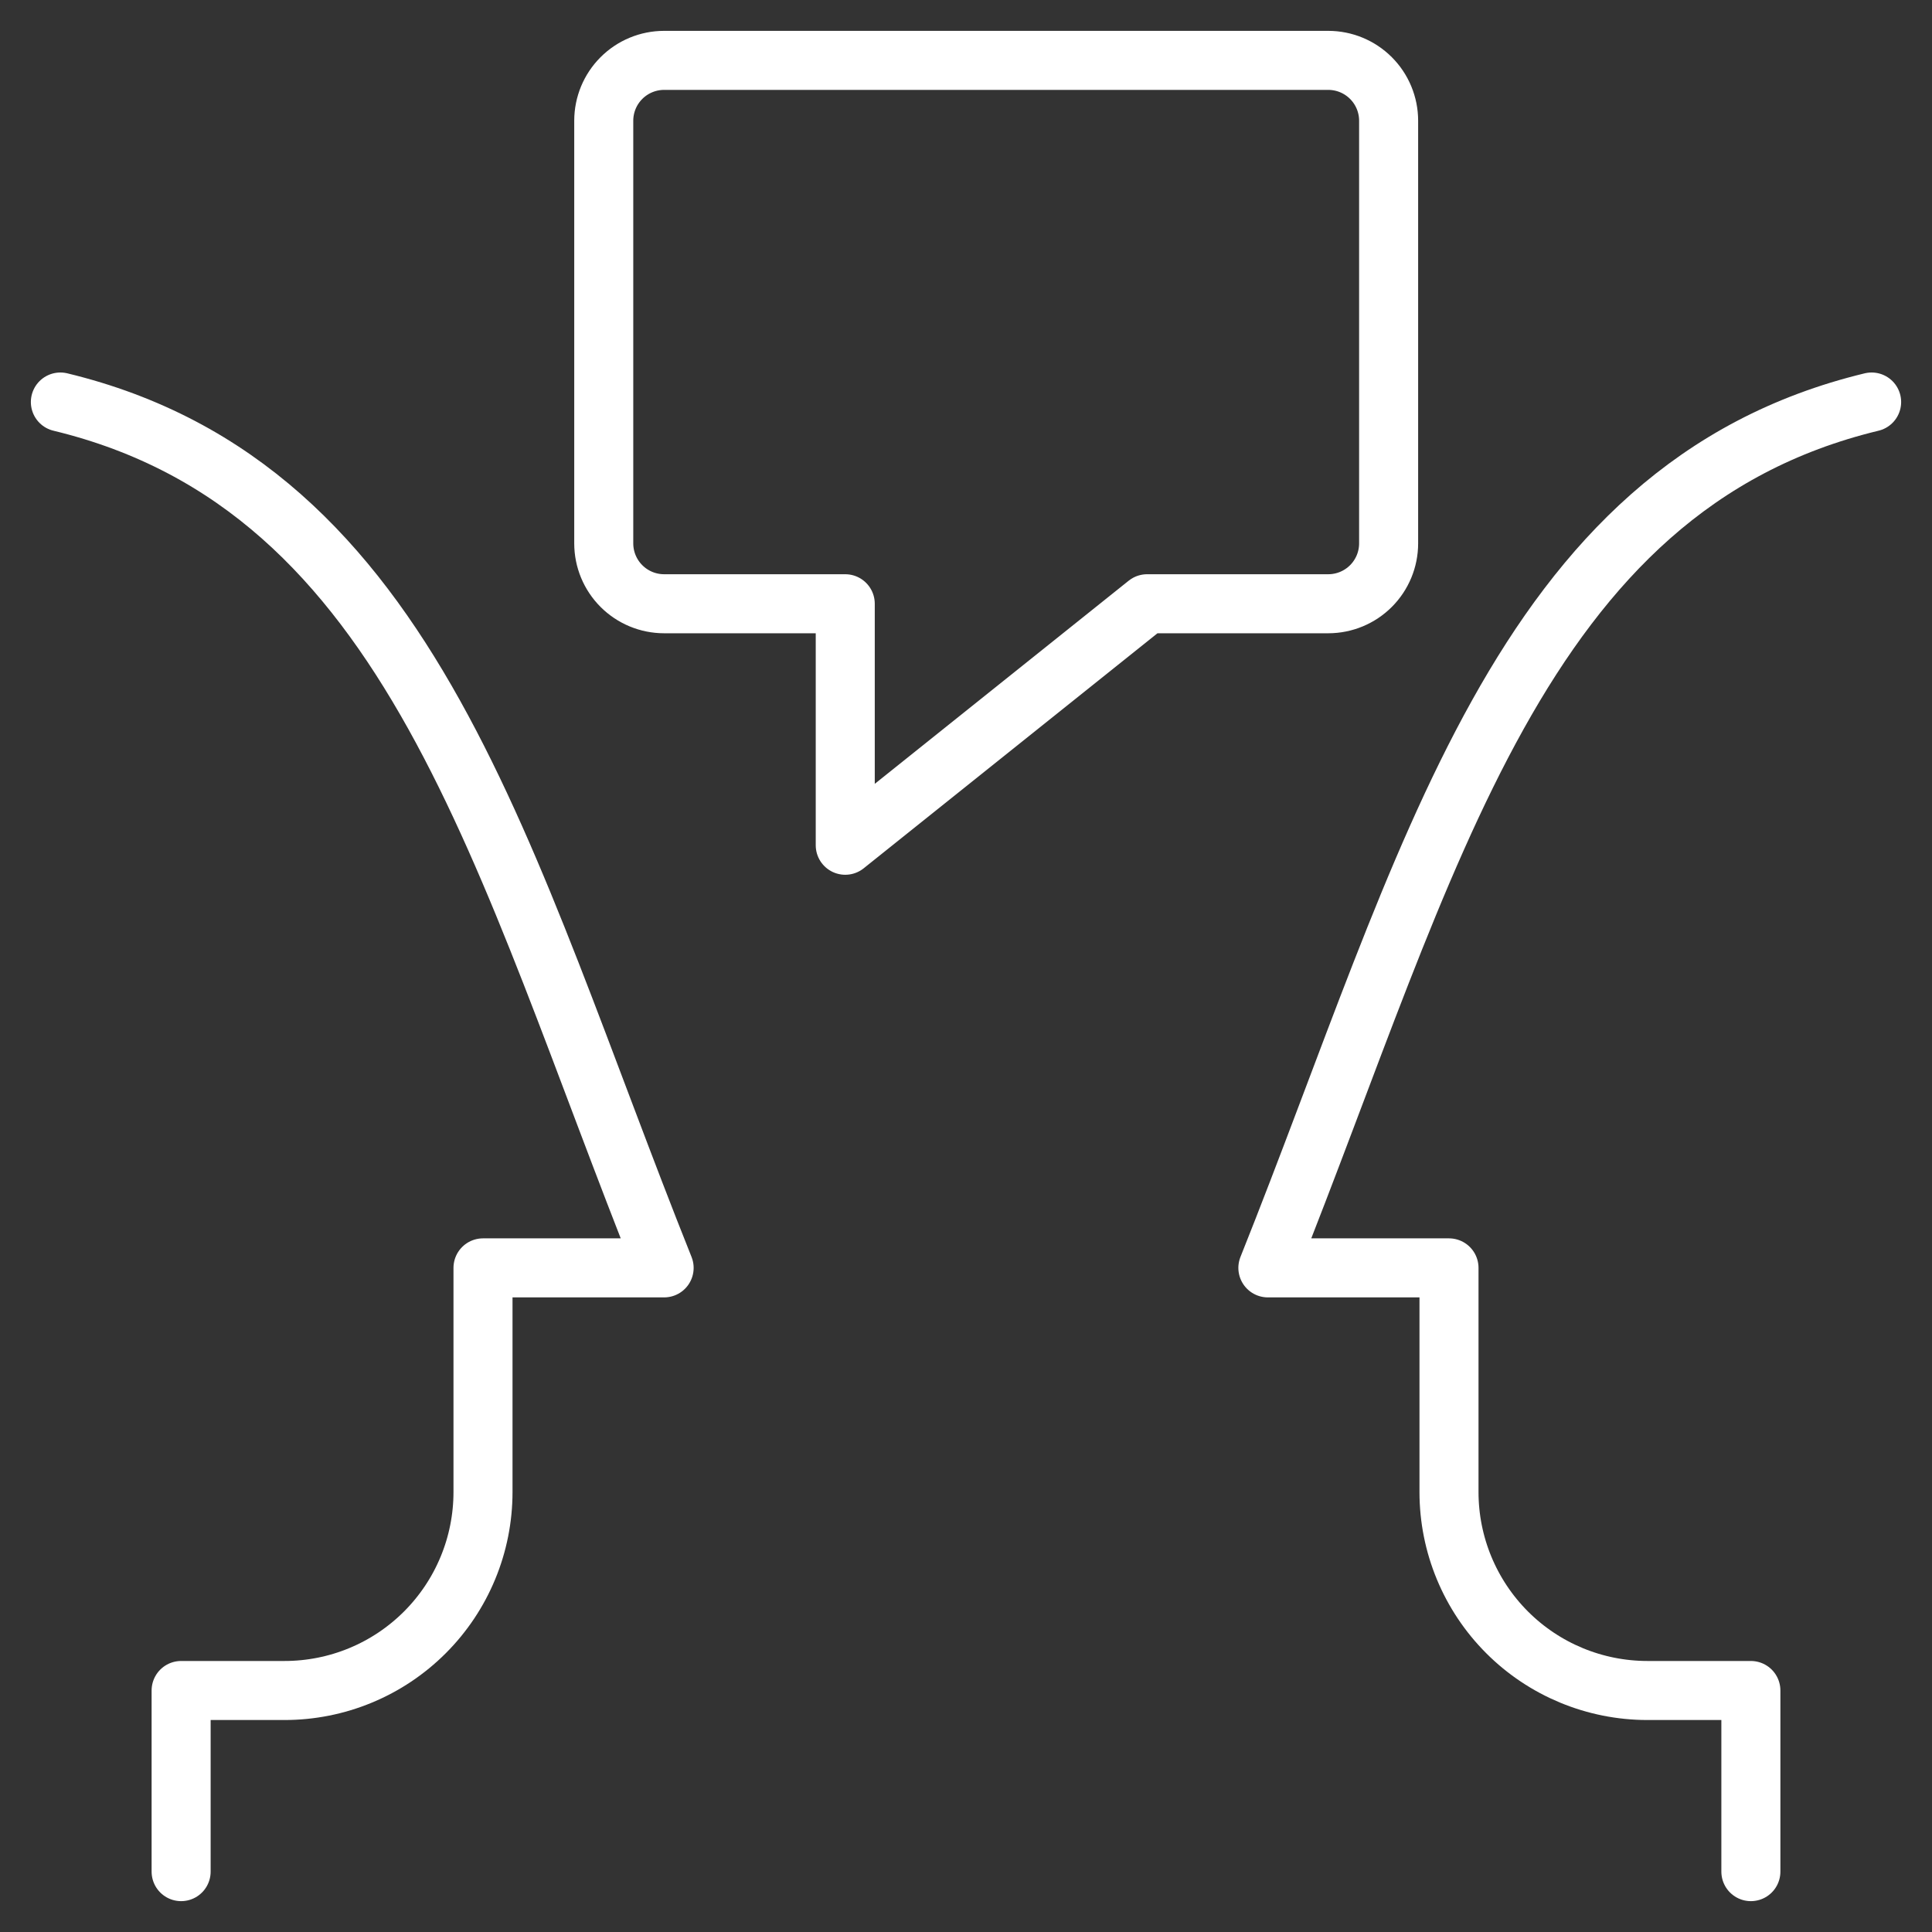
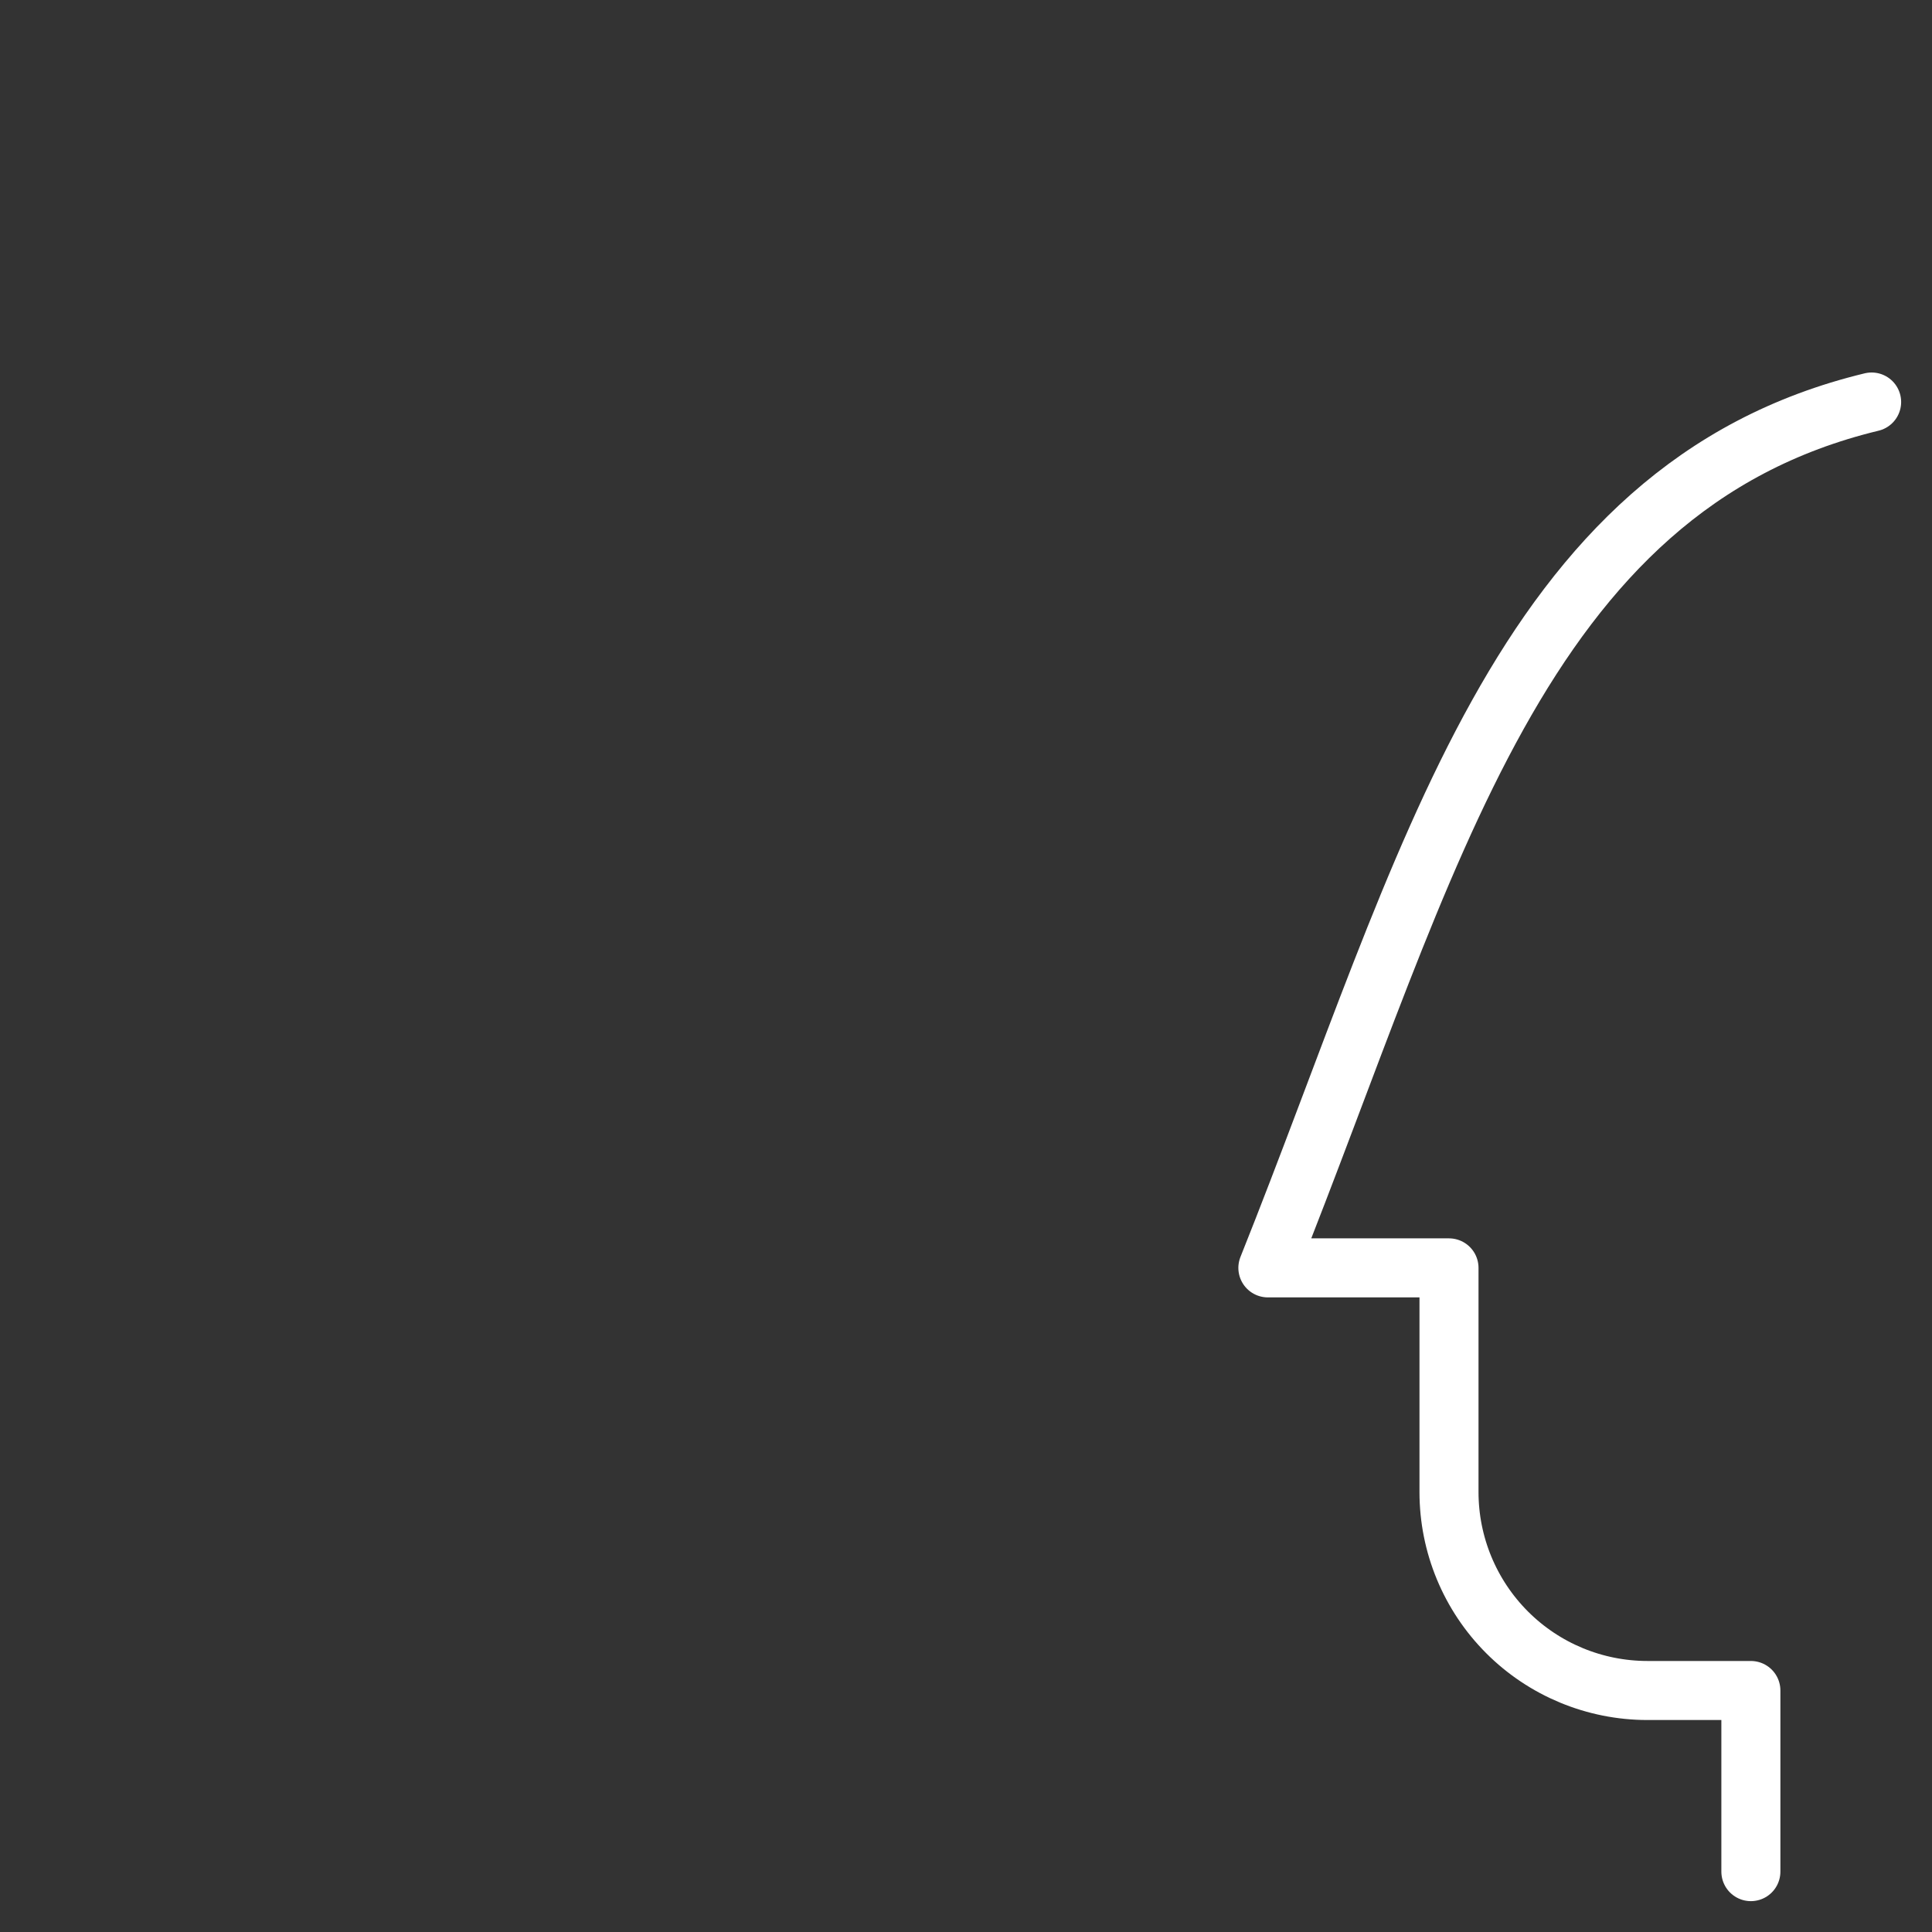
<svg xmlns="http://www.w3.org/2000/svg" width="72" height="72" viewBox="0 0 72 72" fill="none">
  <rect x="0" y="0" width="72" height="72" fill="#333333" stroke="none" />
-   <path d="M2.25 14.982C15.45 18.171 18.69 32.103 24.75 47.25H18V55.605C18 56.576 17.809 57.538 17.437 58.435C17.066 59.332 16.521 60.147 15.834 60.834C15.147 61.521 14.332 62.066 13.435 62.437C12.538 62.809 11.576 63 10.605 63H6.75V69.75" stroke="white" stroke-width="2.2" stroke-linecap="round" stroke-linejoin="round" />
  <path d="M69.75 14.982C56.55 18.171 53.307 32.103 47.25 47.25H54V55.605C54 57.566 54.779 59.446 56.165 60.833C57.551 62.22 59.431 62.999 61.392 63H65.25V69.75" stroke="white" stroke-width="2.2" stroke-linecap="round" stroke-linejoin="round" />
-   <path d="M24.75 22.5H31.5V31.5L42.75 22.5H49.5C50.097 22.5 50.669 22.263 51.091 21.841C51.513 21.419 51.75 20.847 51.75 20.25V4.5C51.75 3.903 51.513 3.331 51.091 2.909C50.669 2.487 50.097 2.25 49.5 2.25H24.75C24.153 2.25 23.581 2.487 23.159 2.909C22.737 3.331 22.5 3.903 22.5 4.5V20.25C22.5 20.847 22.737 21.419 23.159 21.841C23.581 22.263 24.153 22.5 24.75 22.5Z" stroke="white" stroke-width="2.2" stroke-linecap="round" stroke-linejoin="round" />
</svg>